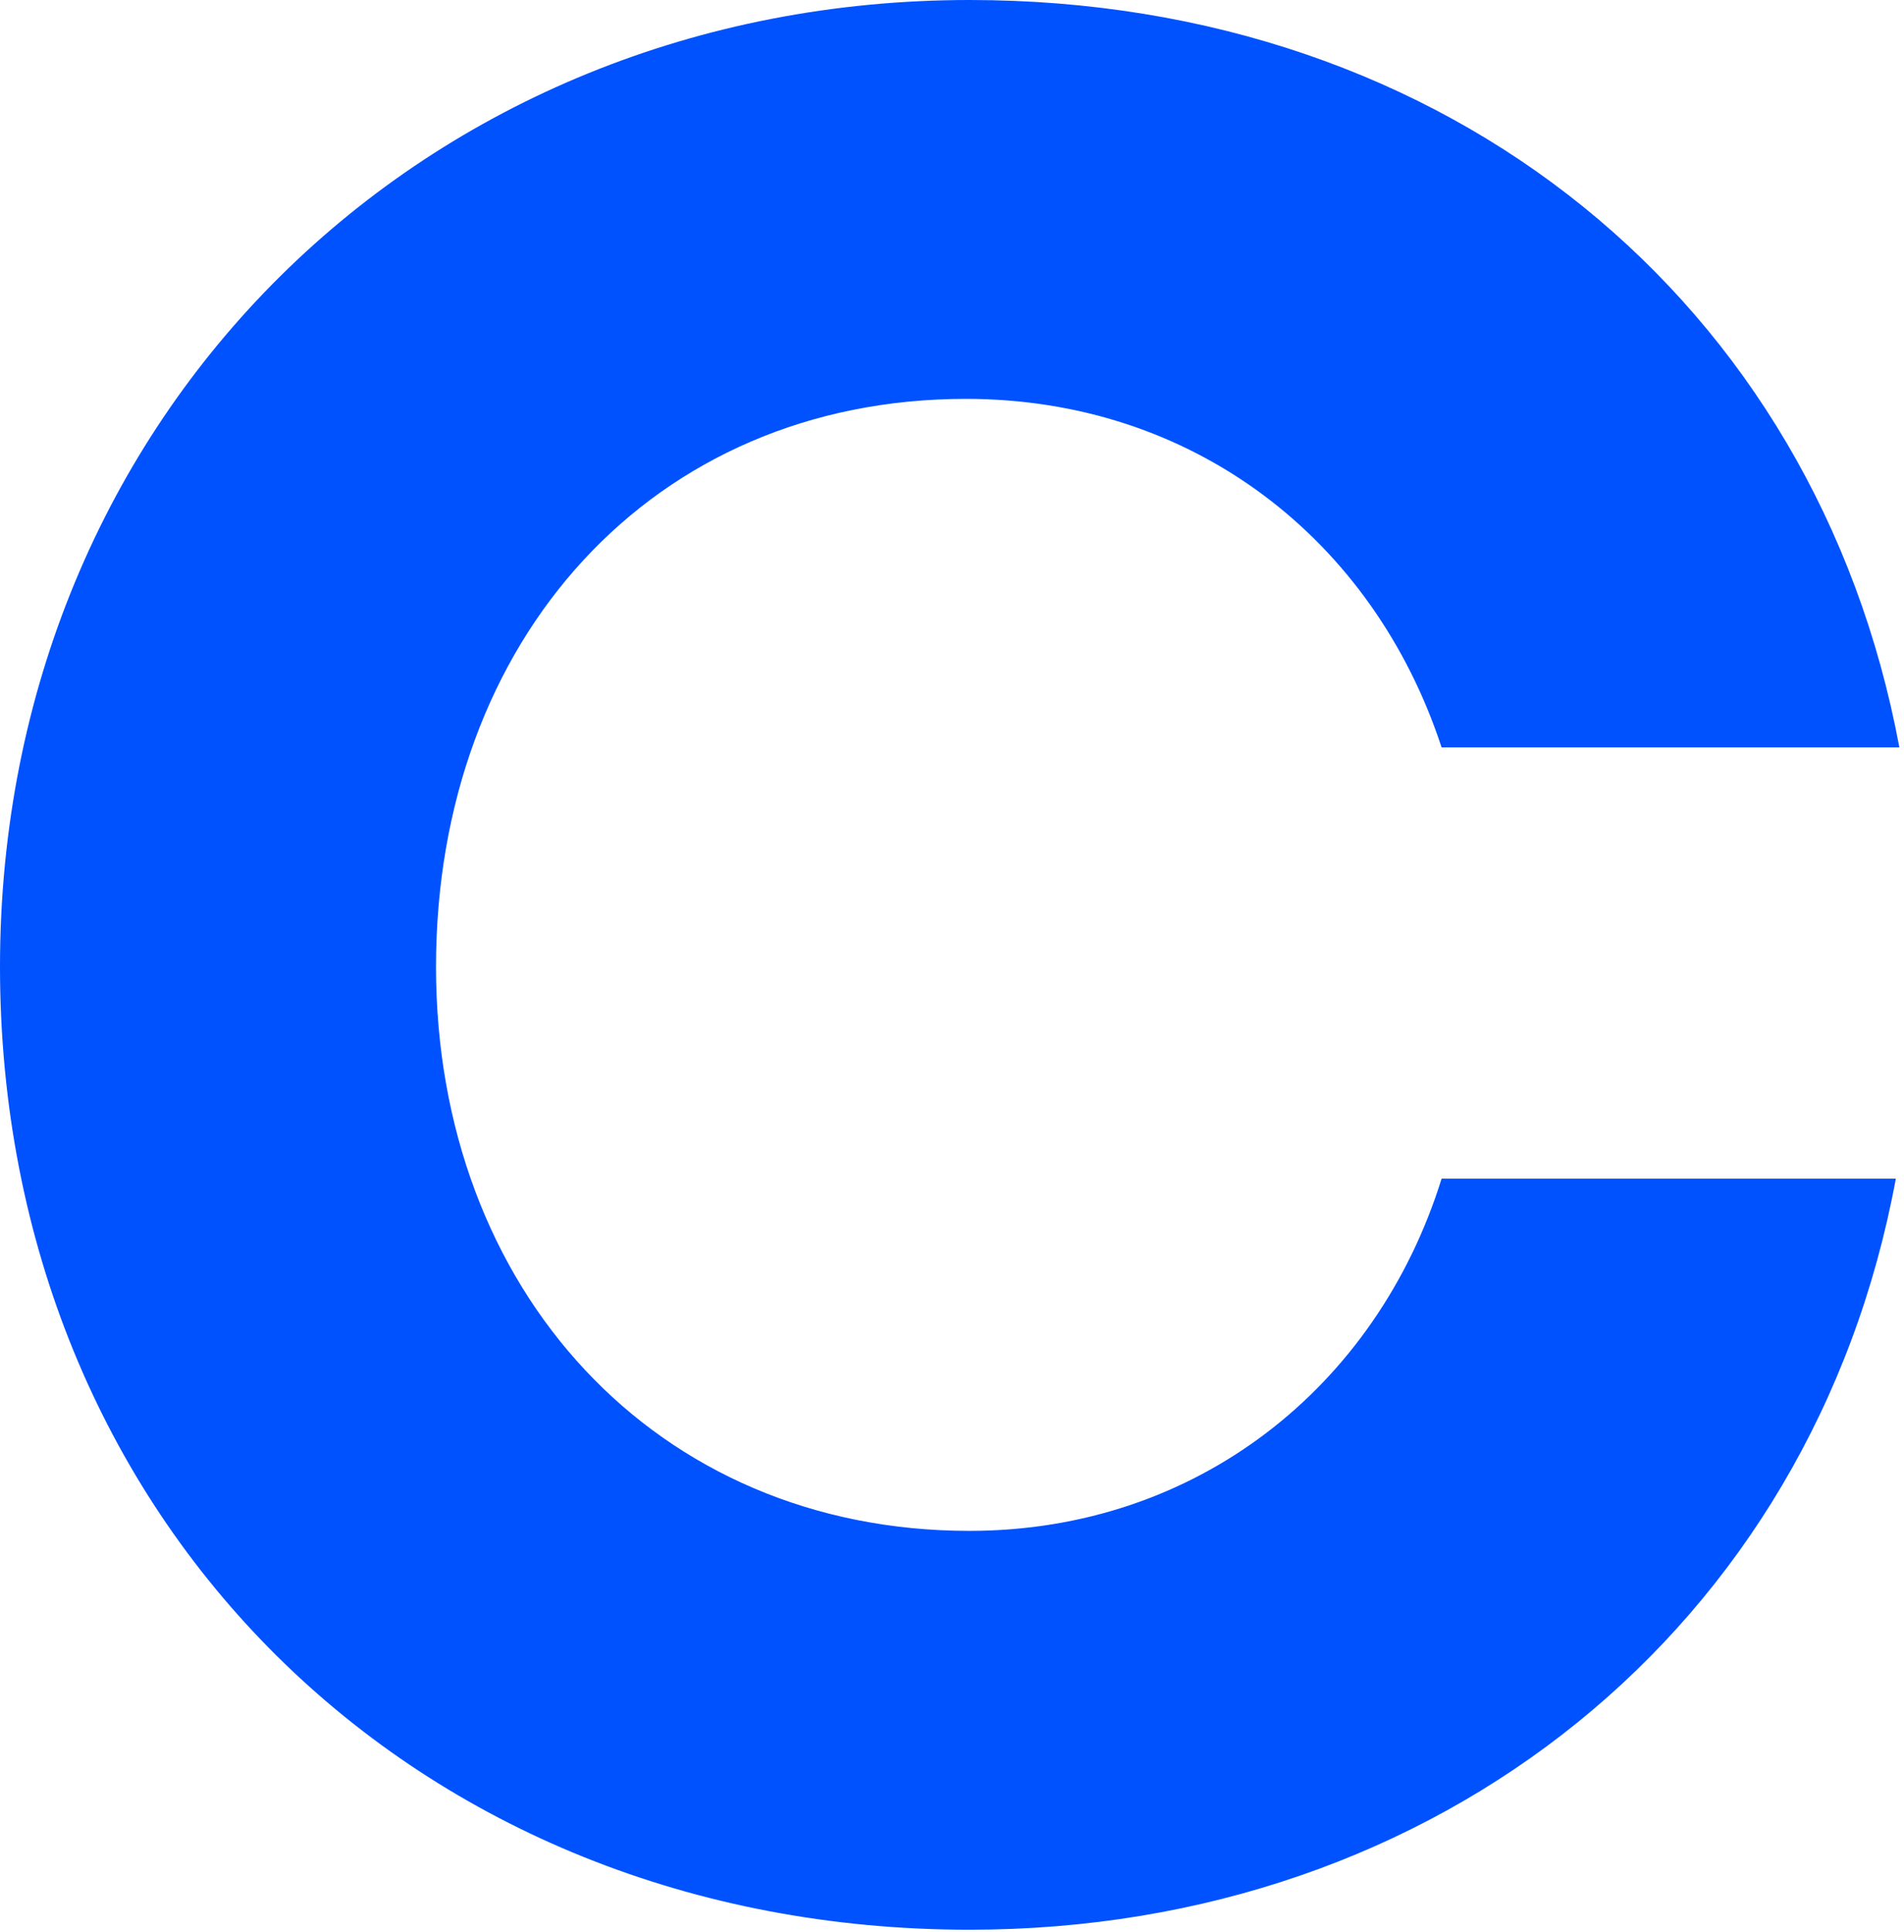
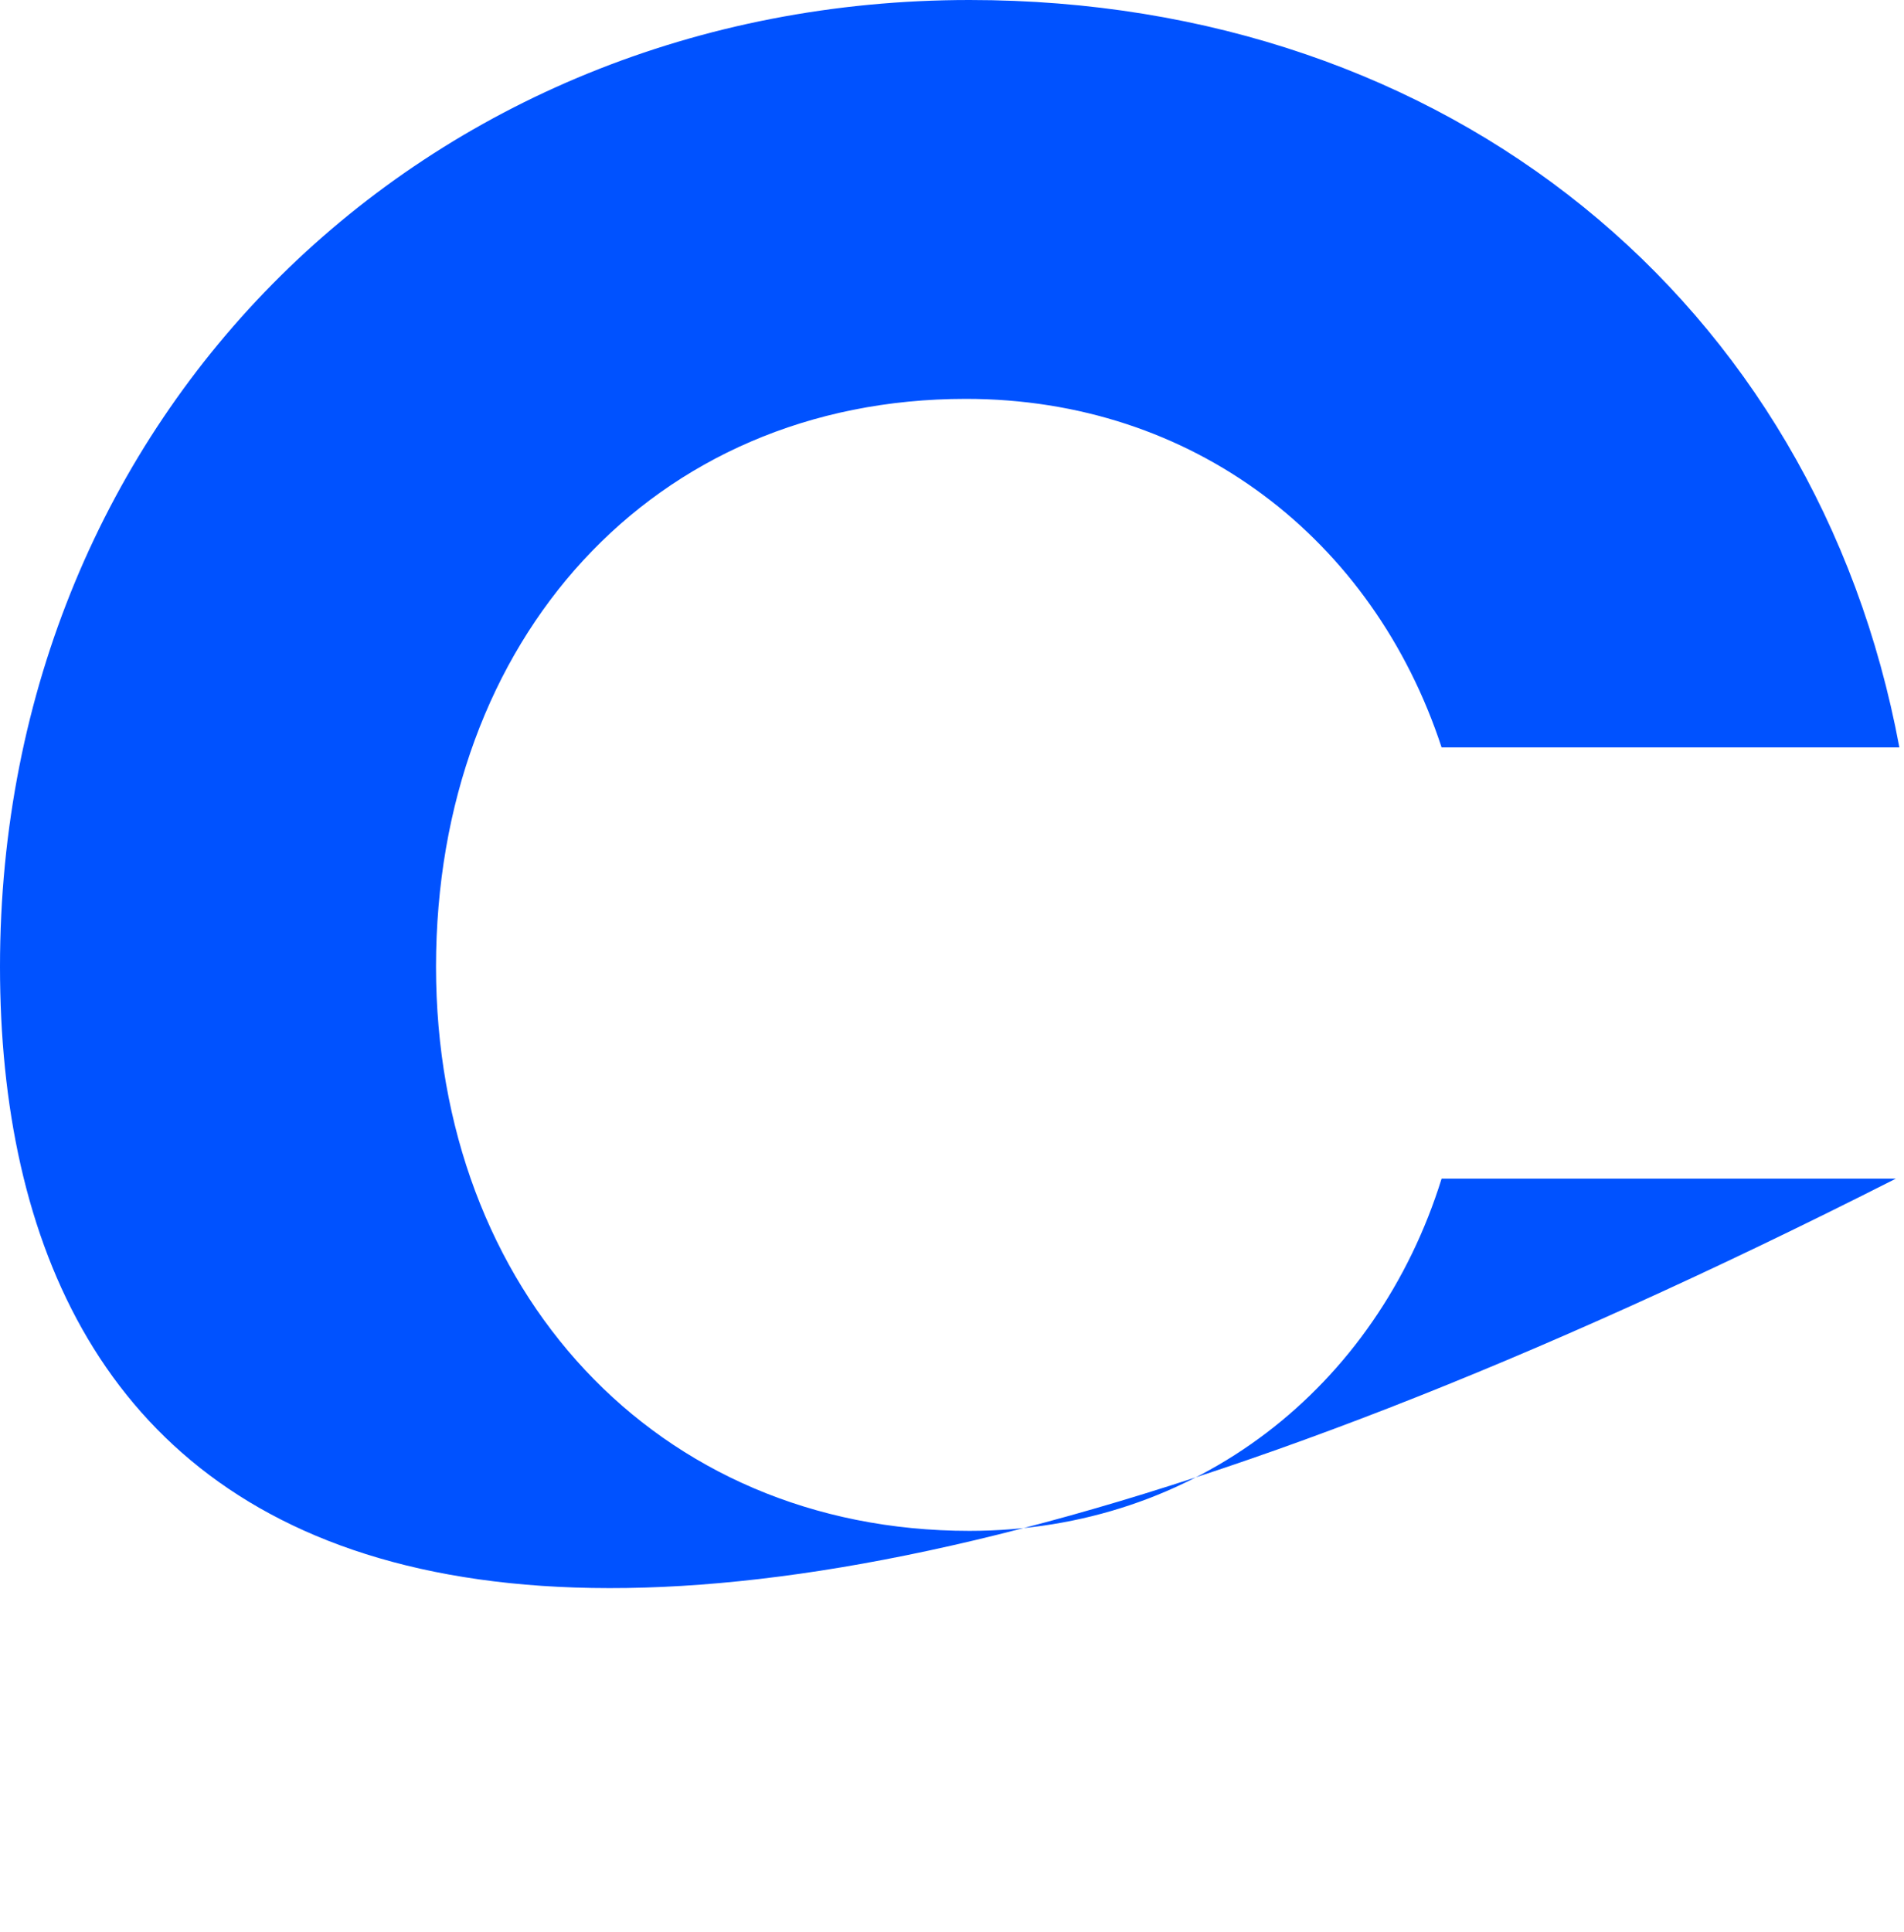
<svg xmlns="http://www.w3.org/2000/svg" width="140" height="142" viewBox="0 0 140 142" fill="none">
-   <path d="M106 54.94C100.97 39.62 87.72 29.32 71.02 29.32C47.97 29.32 32.07 47.02 32.06 71.06C32.06 94.83 48.22 112.53 71.28 112.53C87.98 112.53 101.23 101.96 106 86.64H139.4C133.3 119.66 105.74 141.85 71.29 141.85C30.48 141.85 0 111.74 0 71.06C0 30.38 31.27 0 71.29 0C106.53 0 133.56 22.19 139.66 54.94H106Z" fill="#0052FF" />
+   <path d="M106 54.94C100.97 39.62 87.72 29.32 71.02 29.32C47.97 29.32 32.07 47.02 32.06 71.06C32.06 94.83 48.22 112.53 71.28 112.53C87.98 112.53 101.23 101.96 106 86.64H139.4C30.48 141.85 0 111.74 0 71.06C0 30.38 31.27 0 71.29 0C106.53 0 133.56 22.19 139.66 54.94H106Z" fill="#0052FF" />
</svg>